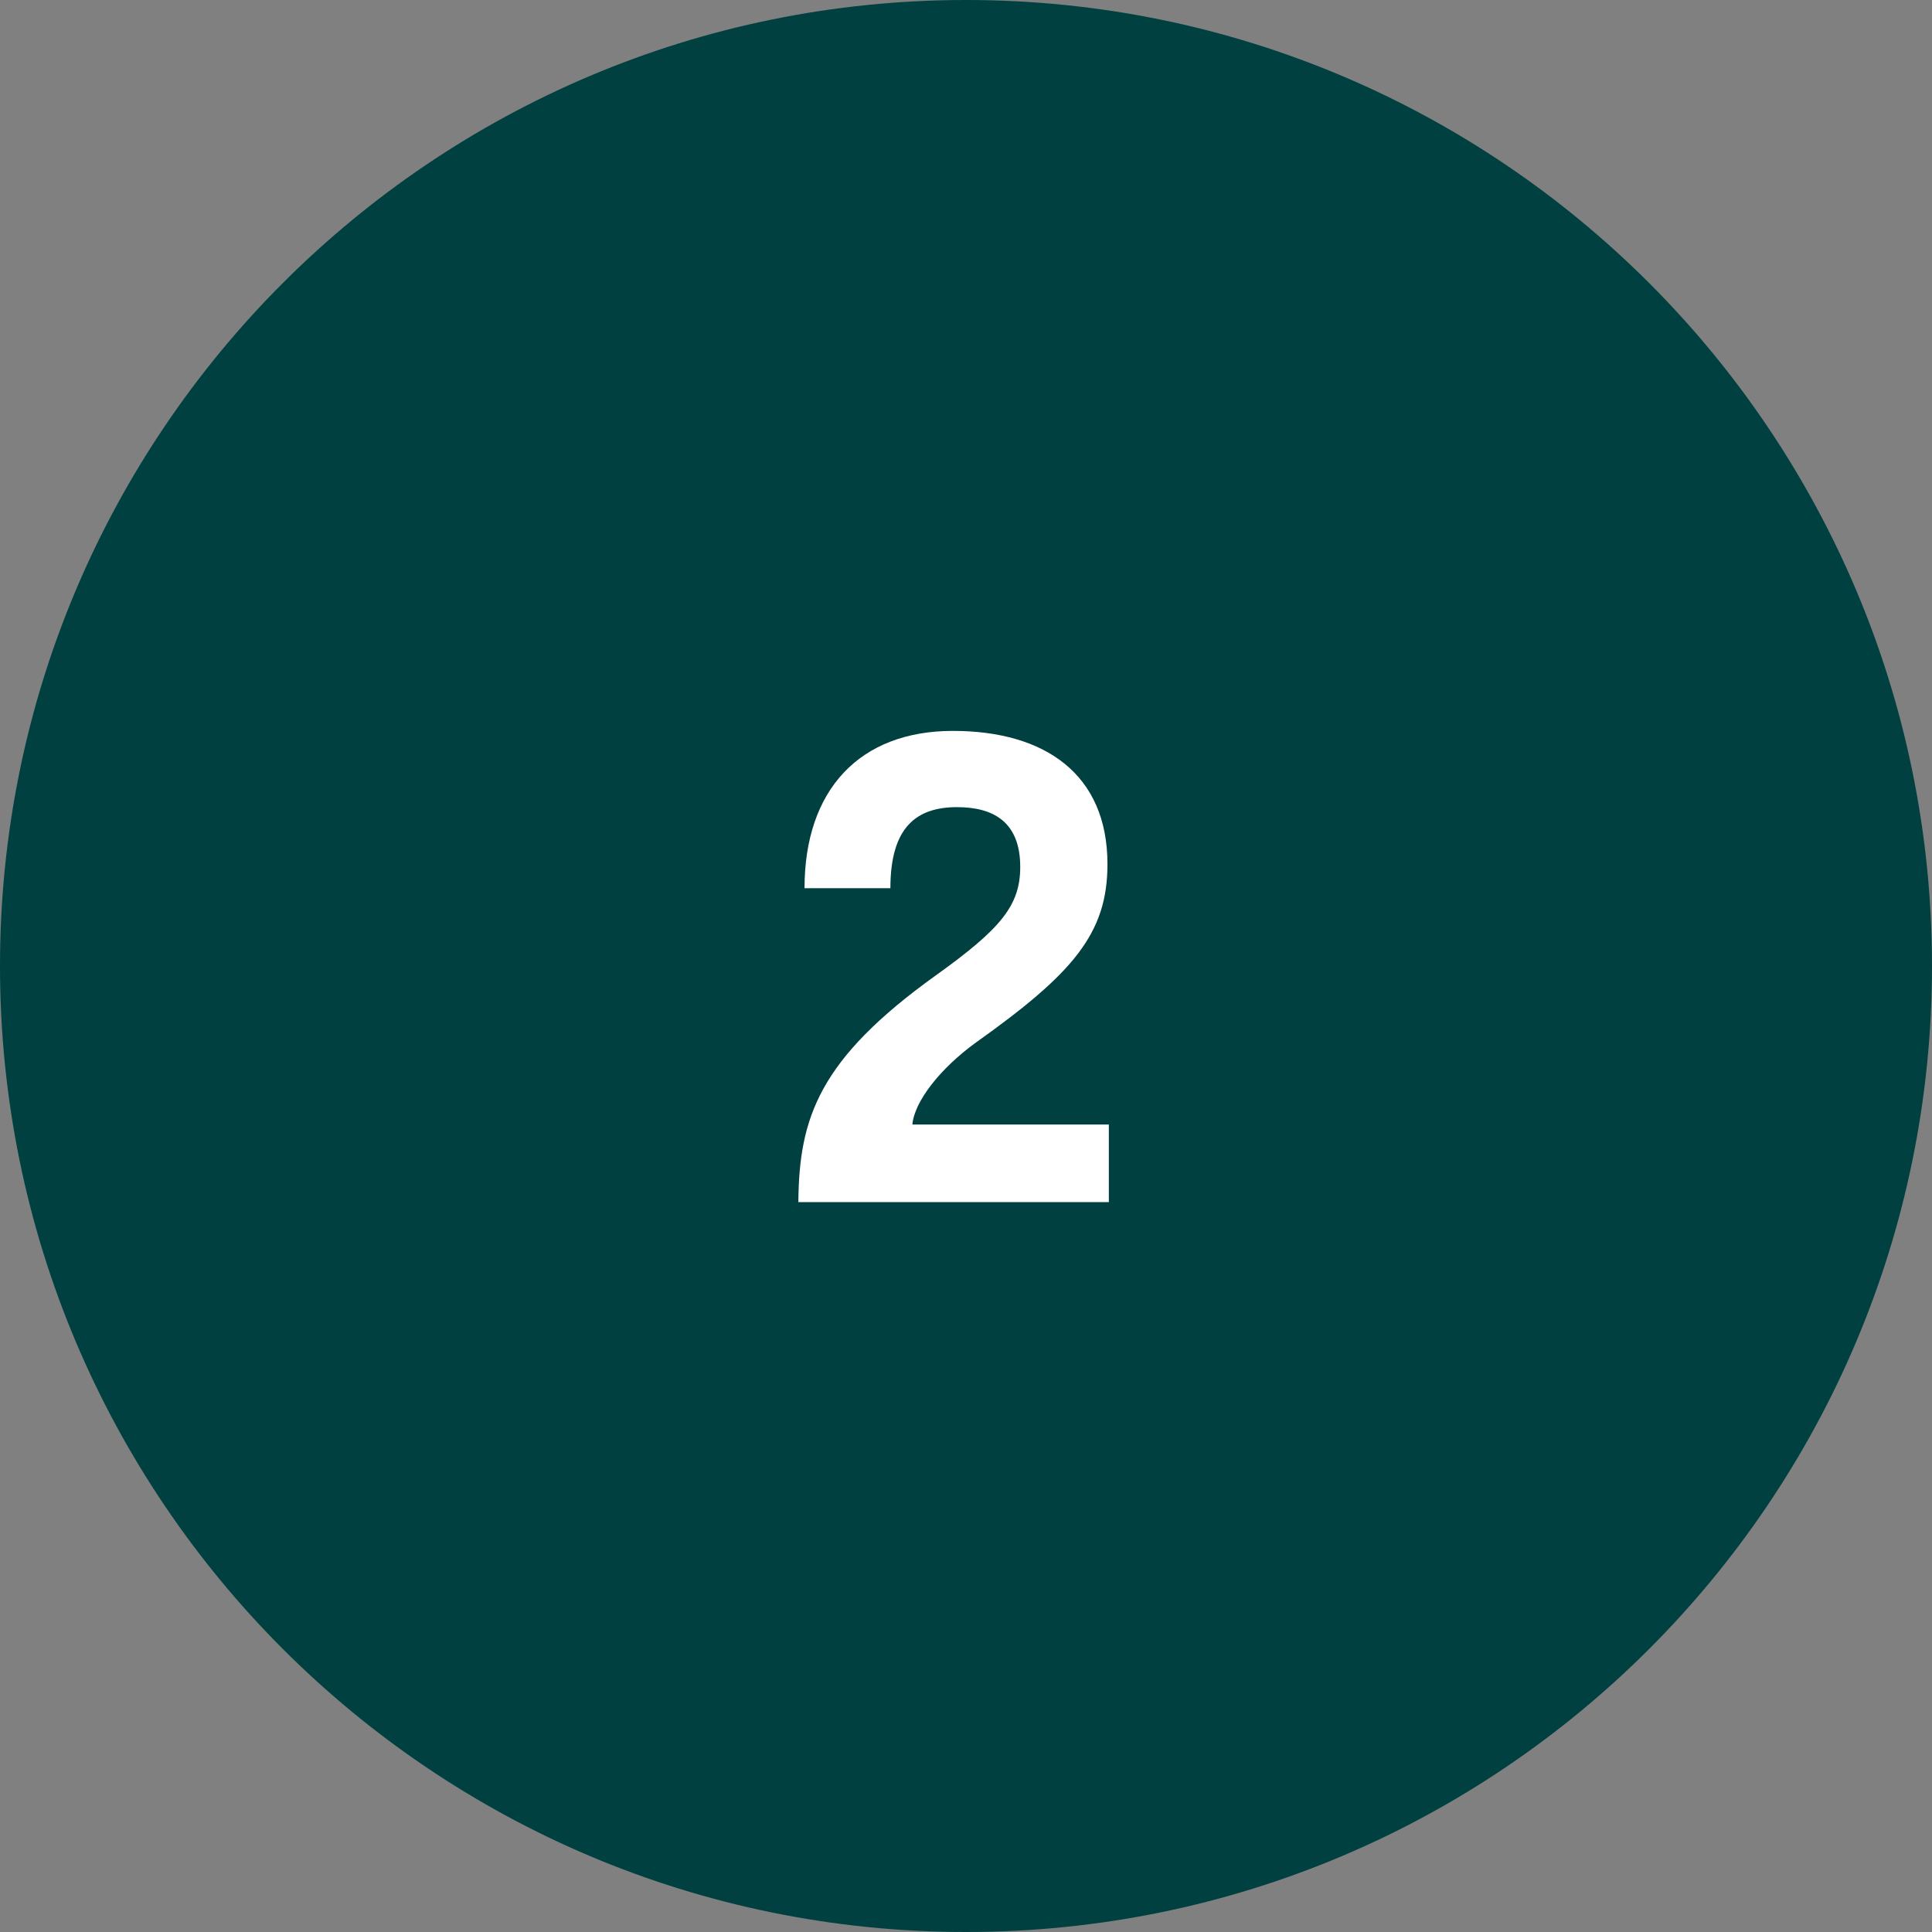
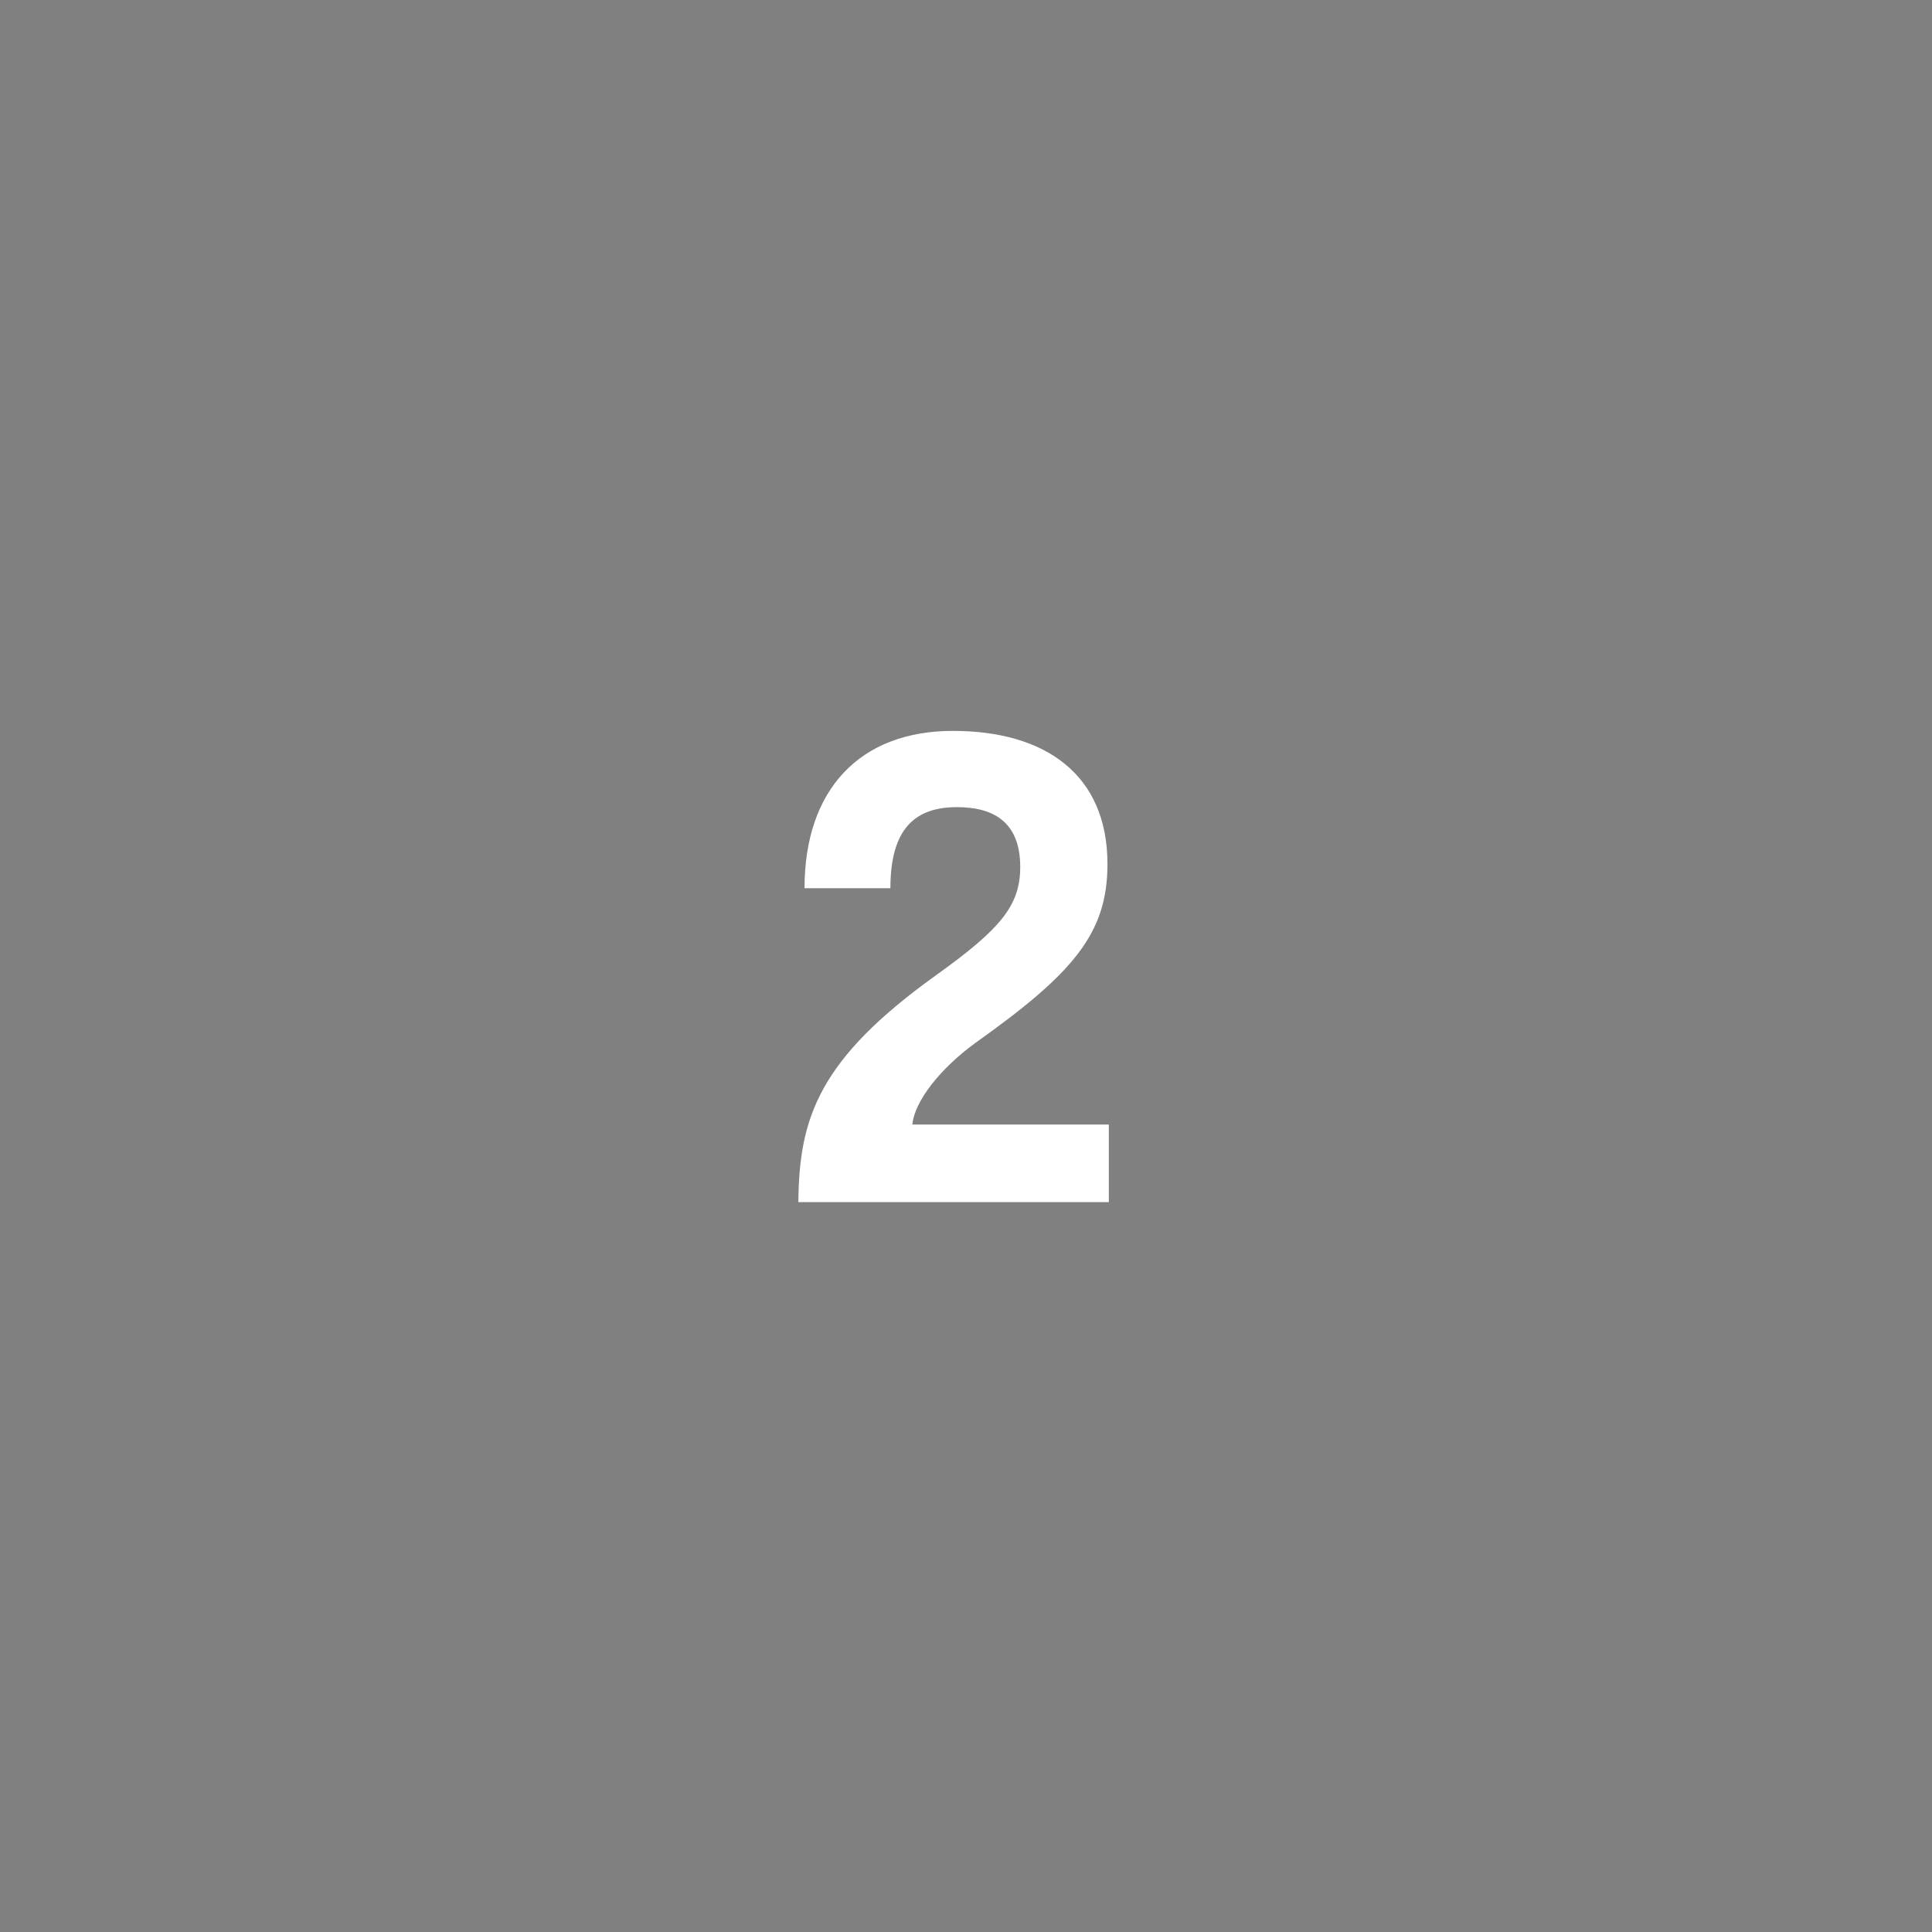
<svg xmlns="http://www.w3.org/2000/svg" width="90" height="90" viewBox="0 0 90 90" fill="none">
  <rect x="0" y="0" width="90" height="90" fill="#808080" stroke="none" />
-   <path d="M0 45C0 20.147 20.147 0 45 0V0C69.853 0 90 20.147 90 45V45C90 69.853 69.853 90 45 90V90C20.147 90 0 69.853 0 45V45Z" fill="#004040" />
  <path d="M51.654 56H37.191C37.222 52.064 38.151 49.344 43.59 45.44C46.63 43.264 47.526 42.176 47.526 40.384C47.526 38.24 46.215 37.6 44.583 37.6C42.694 37.6 41.478 38.528 41.478 41.376H37.478C37.478 36.8 40.038 34.048 44.391 34.048C48.678 34.048 51.59 36.064 51.59 40.256C51.59 43.488 49.99 45.344 45.447 48.576C43.815 49.76 42.599 51.296 42.502 52.384H51.654V56Z" fill="white" />
</svg>